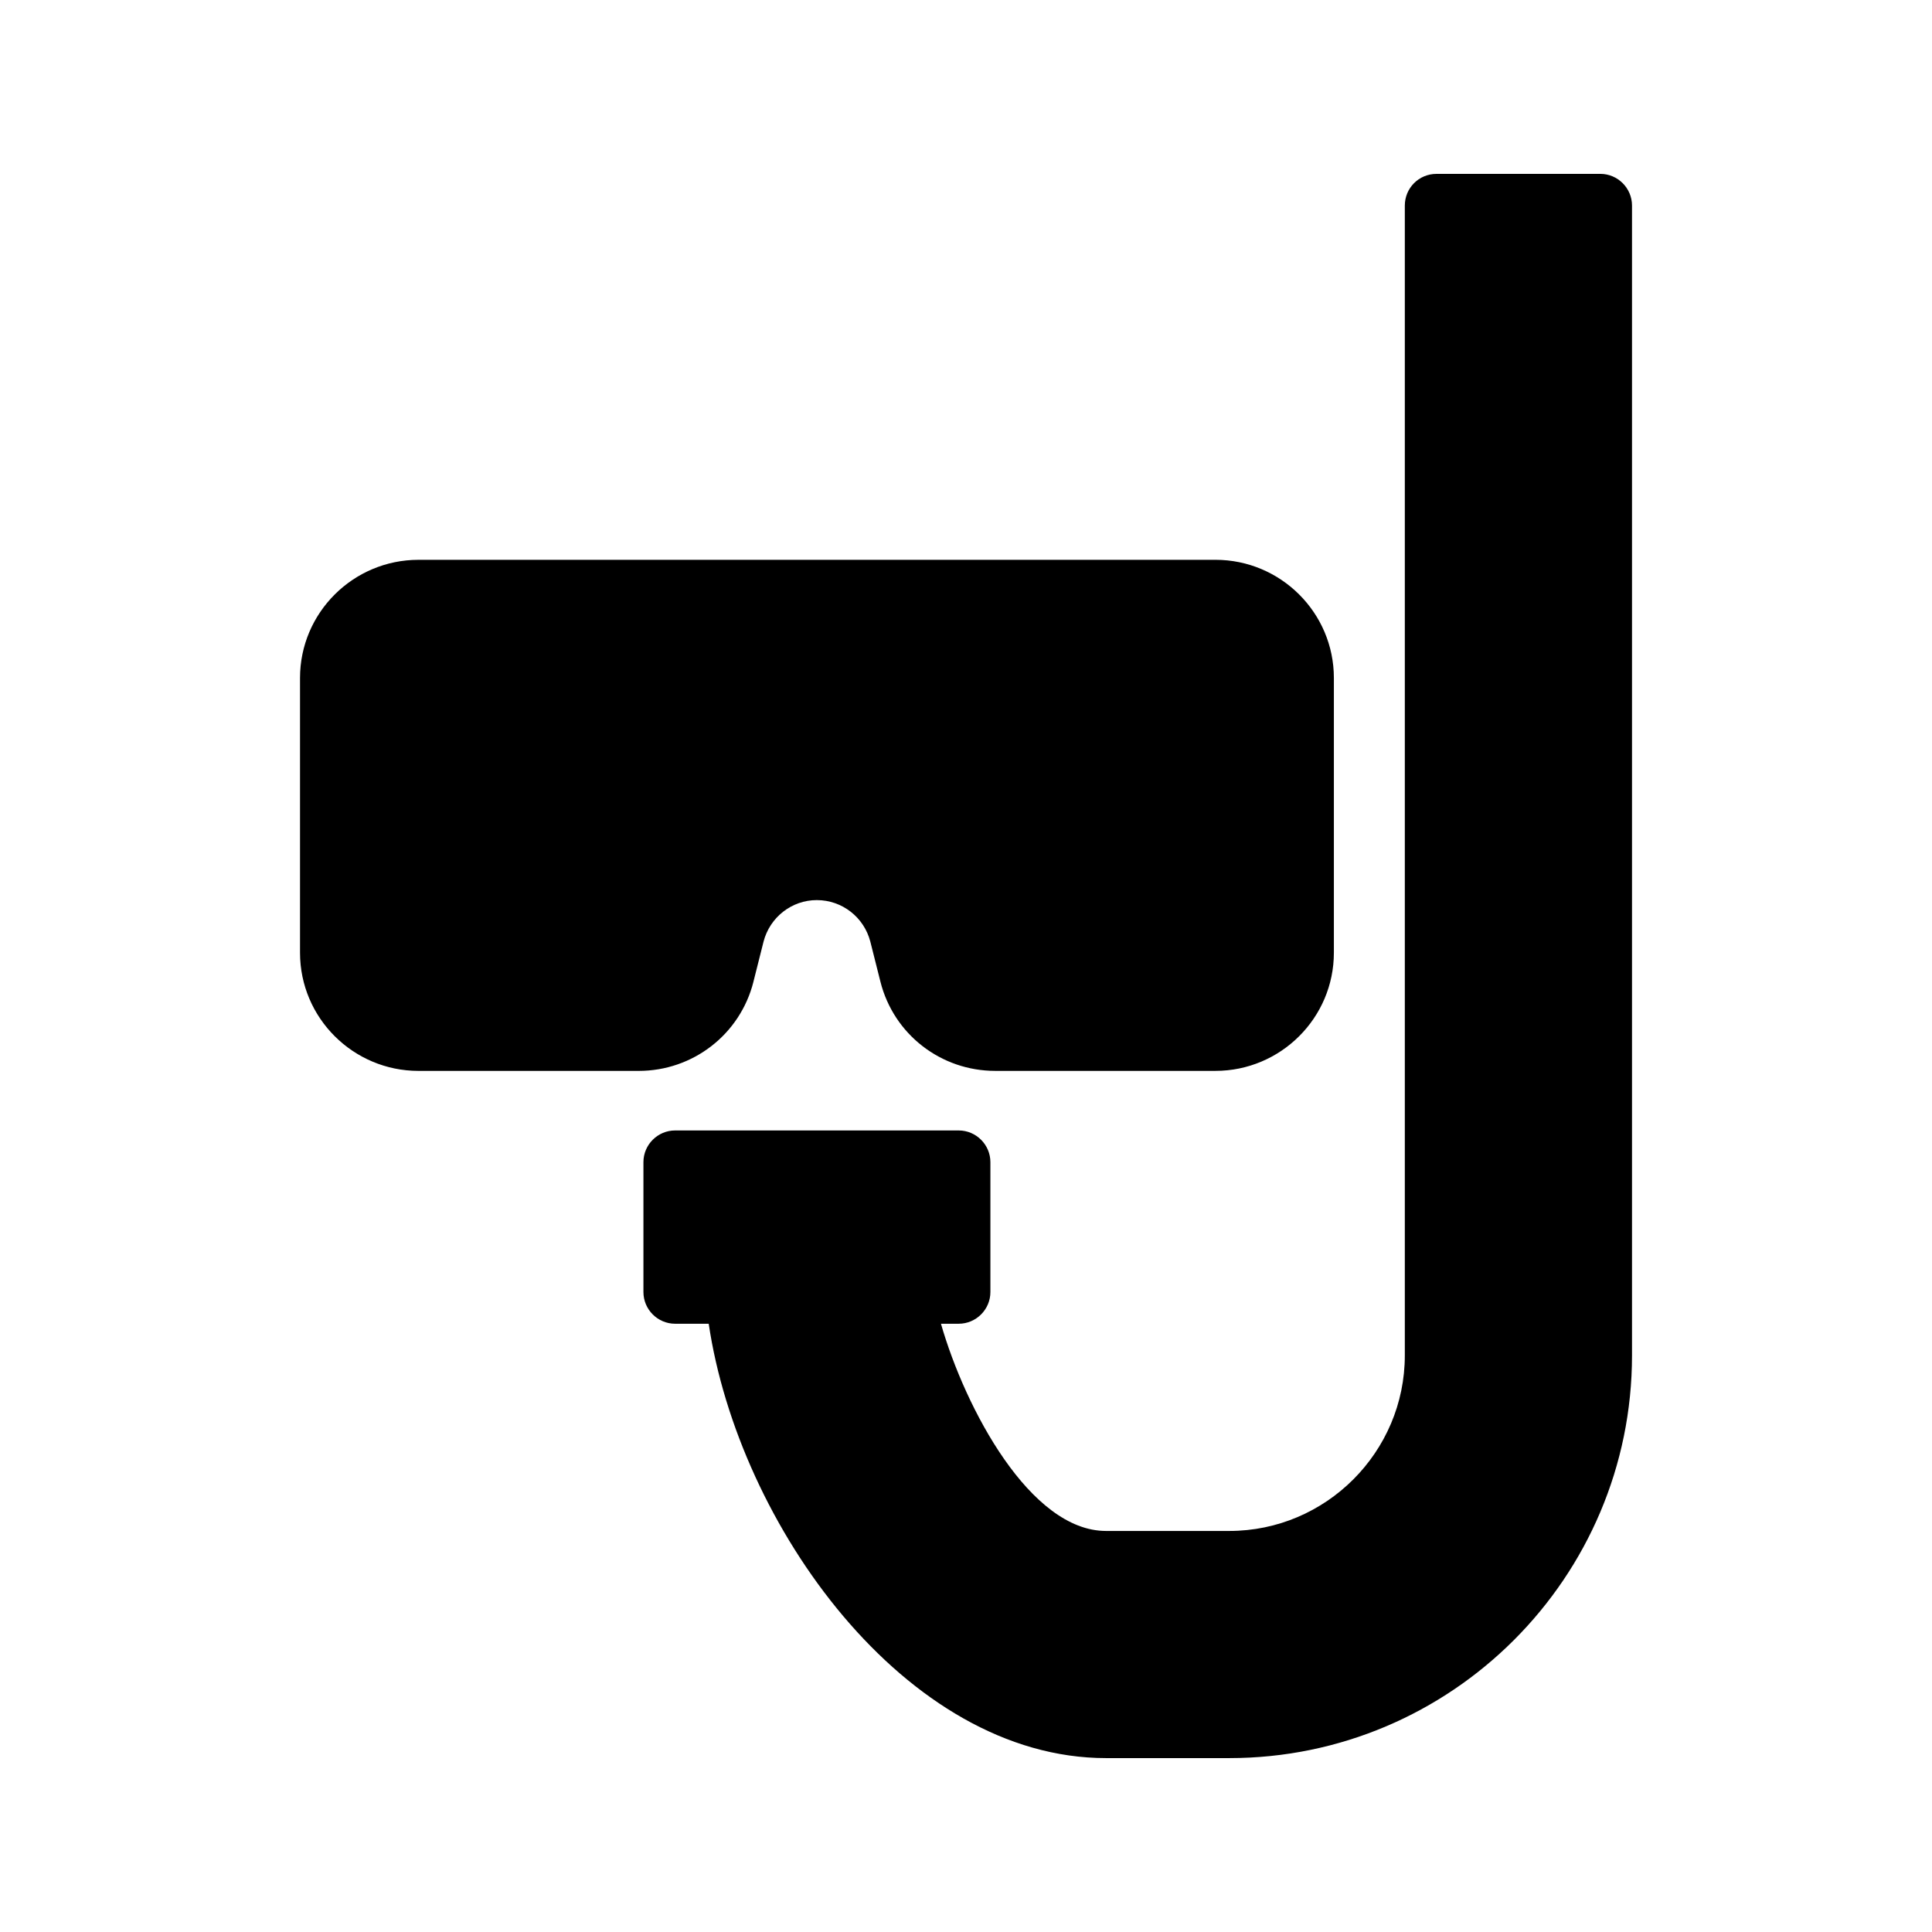
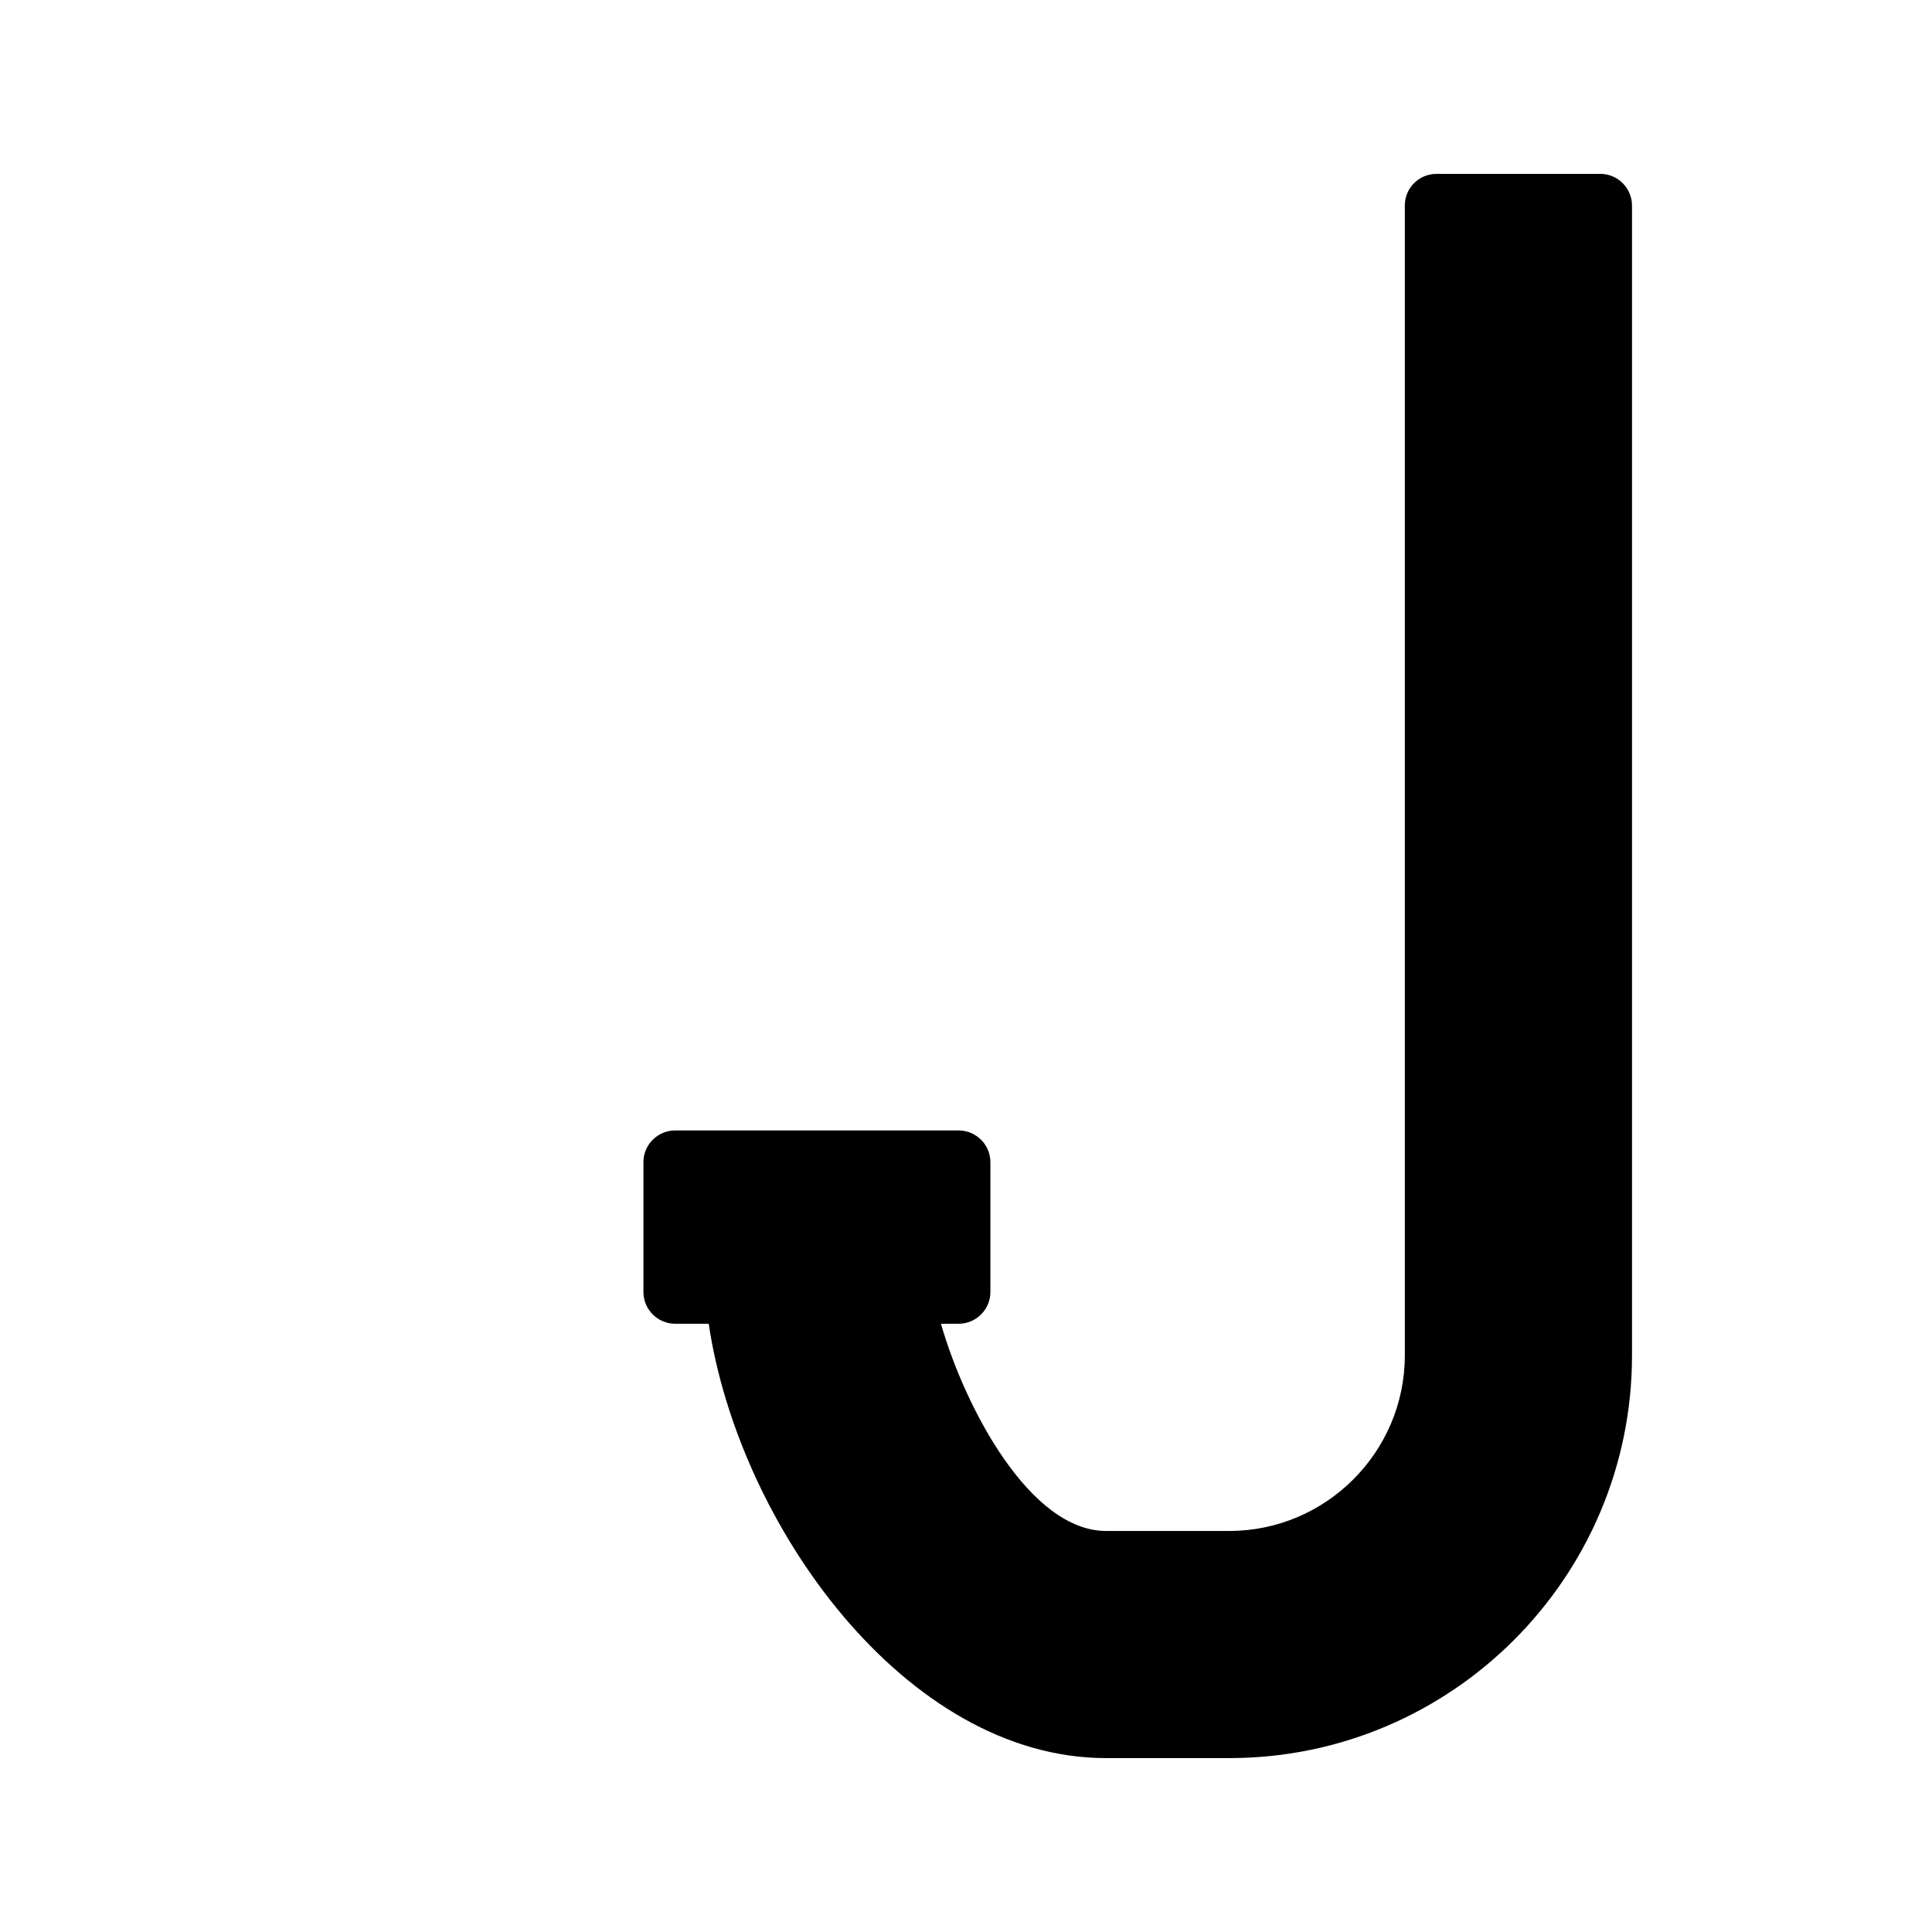
<svg xmlns="http://www.w3.org/2000/svg" fill="#000000" width="800px" height="800px" version="1.1" viewBox="144 144 512 512">
  <g>
-     <path d="m343.66 404.2 2.688-10.664c1.68-6.465 7.473-11 14.105-11 6.719 0 12.512 4.535 14.191 11l2.688 10.664c3.527 13.938 16.039 23.594 30.398 23.594h58.359c17.297 0 31.402-14.023 31.402-31.32v-72.801c0-17.297-14.105-31.32-31.402-31.32l-211.18 0.004c-17.297 0-31.402 14.023-31.402 31.32v72.801c0 17.297 14.105 31.32 31.402 31.32h58.359c14.355 0 26.867-9.656 30.395-23.598z" />
    <path d="m568.1 190.08h-43.41c-4.703 0-8.398 3.777-8.398 8.398v304.72c0 25.609-20.906 46.52-46.52 46.52h-32.664c-20.07 0-37.281-32.41-43.746-54.914h4.703c4.617 0 8.398-3.777 8.398-8.398v-34.426c0-4.617-3.777-8.398-8.398-8.398h-75.152c-4.617 0-8.398 3.777-8.398 8.398v34.426c0 4.617 3.777 8.398 8.398 8.398h8.902c7.894 53.23 52.145 115.11 105.3 115.11h32.664c58.863 0 106.72-47.863 106.72-106.72v-304.72c0-4.621-3.777-8.398-8.398-8.398z" />
  </g>
</svg>